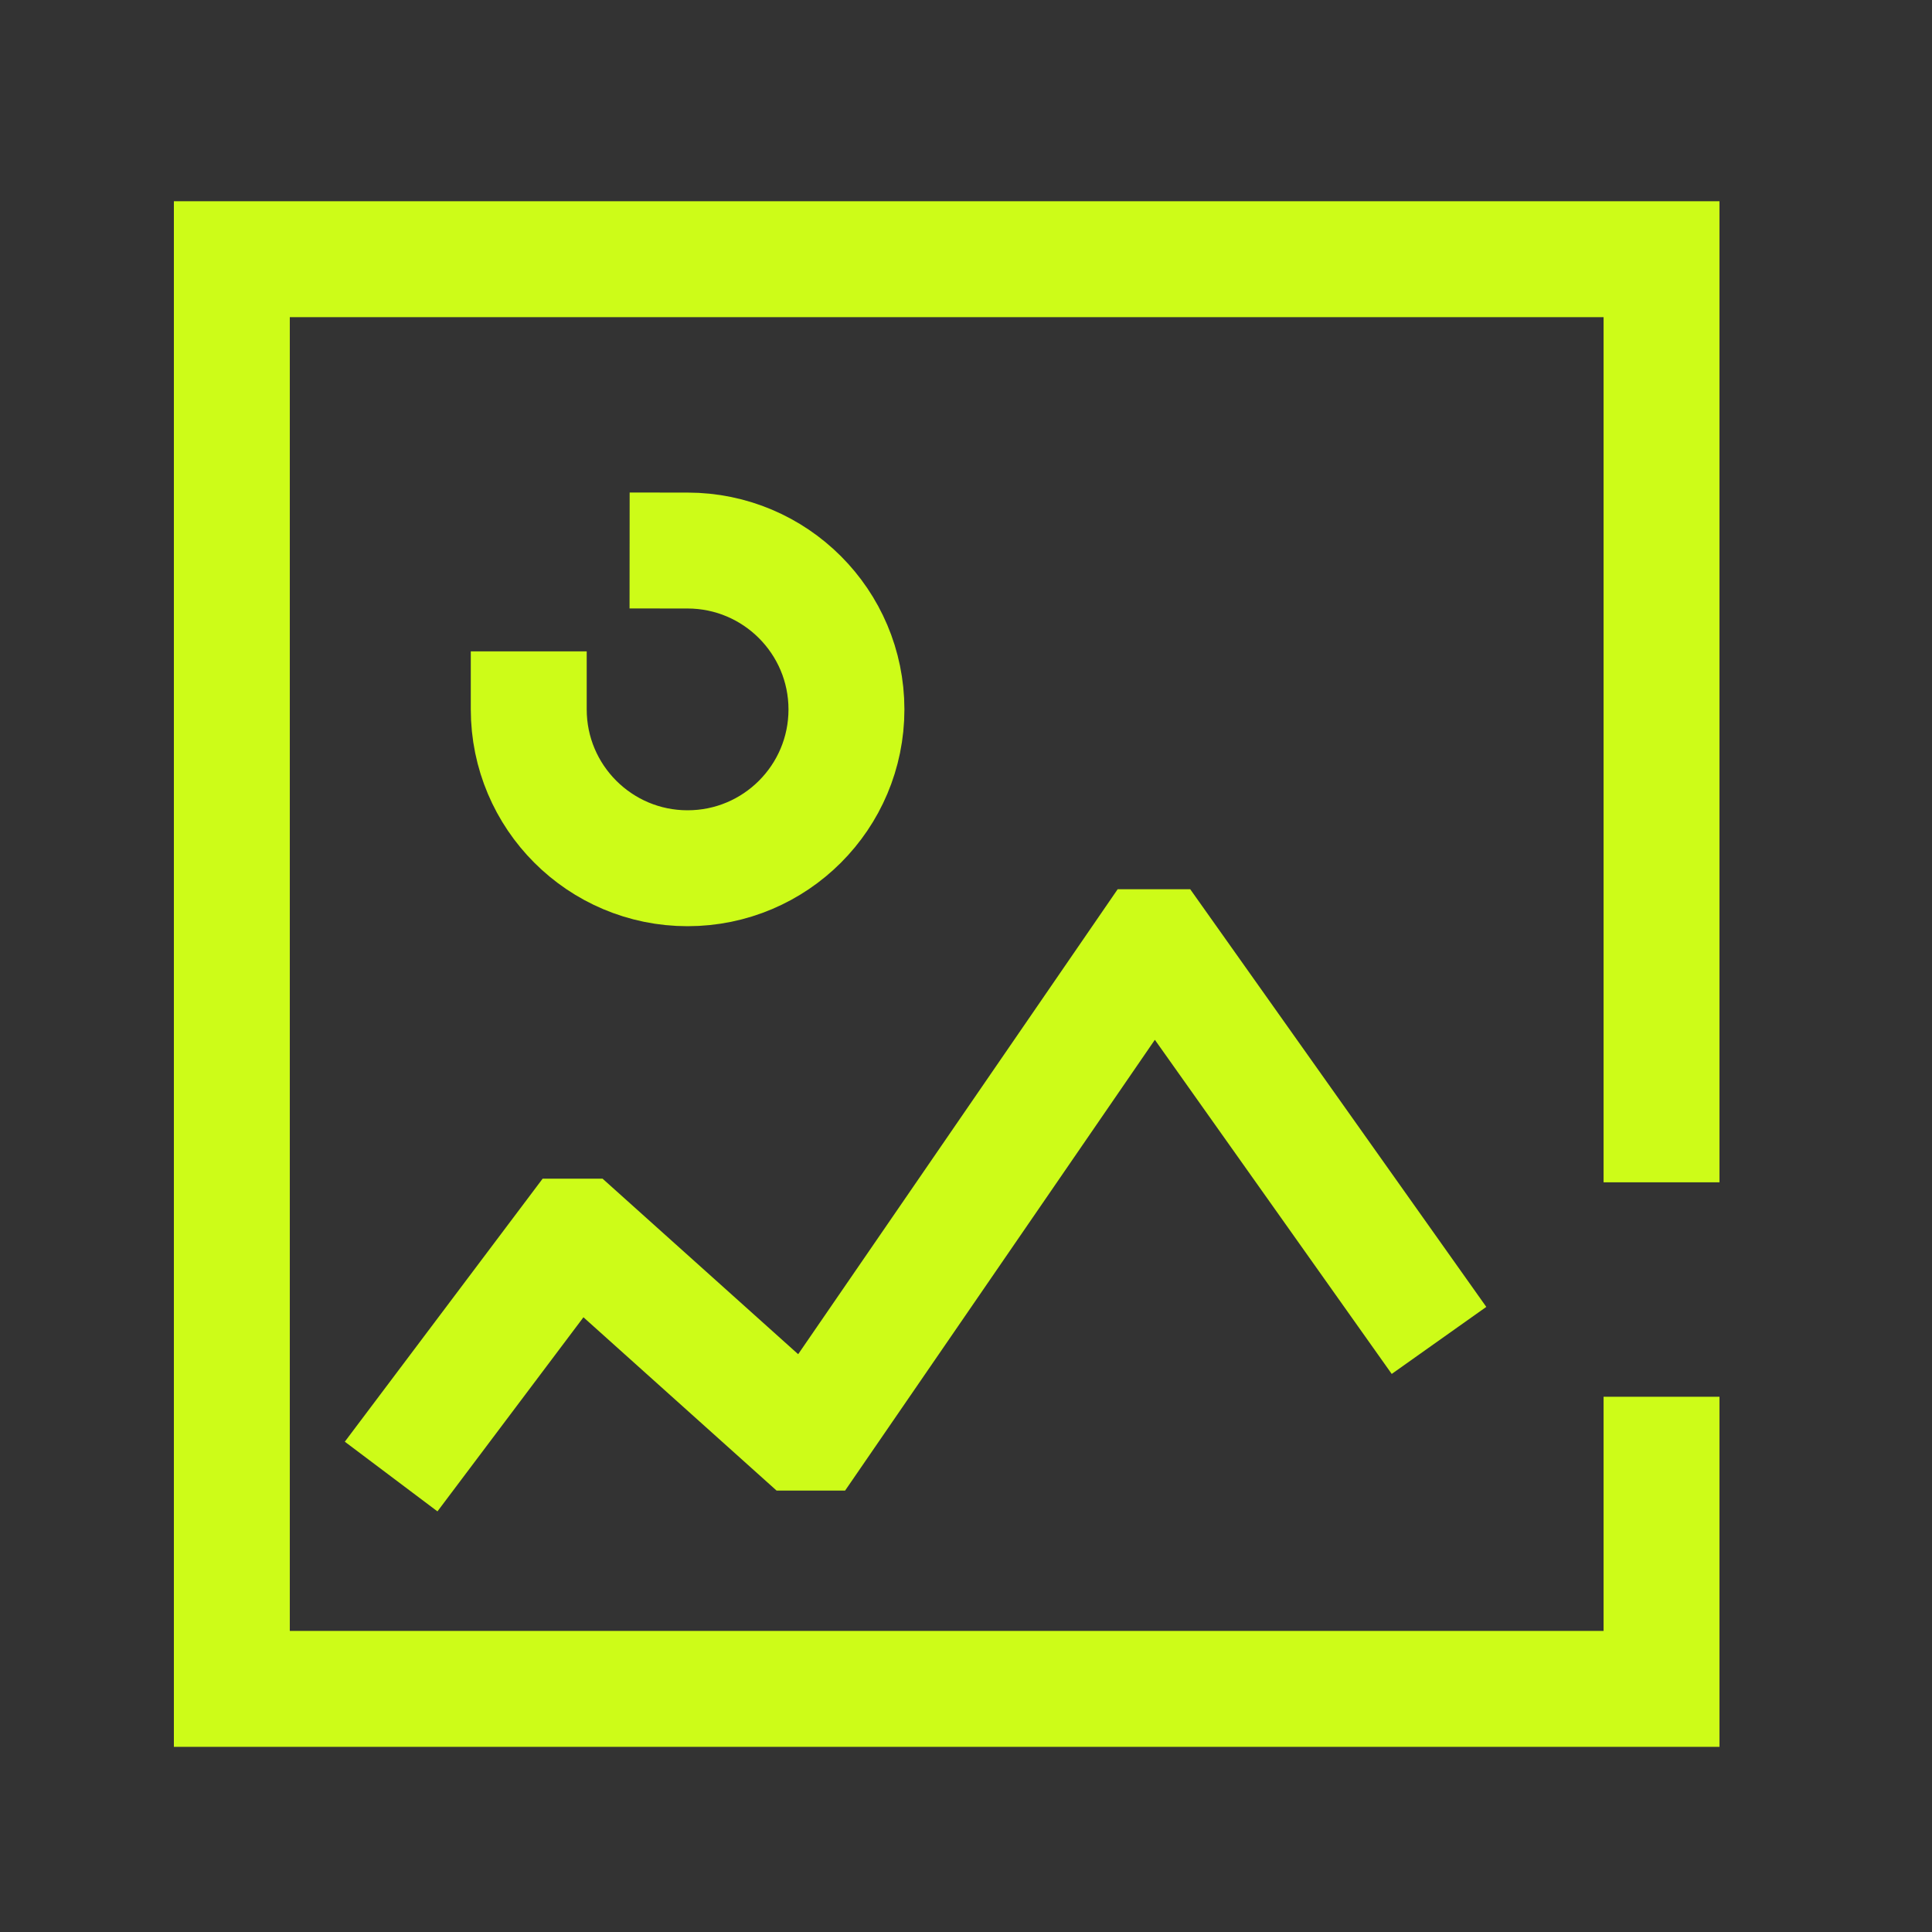
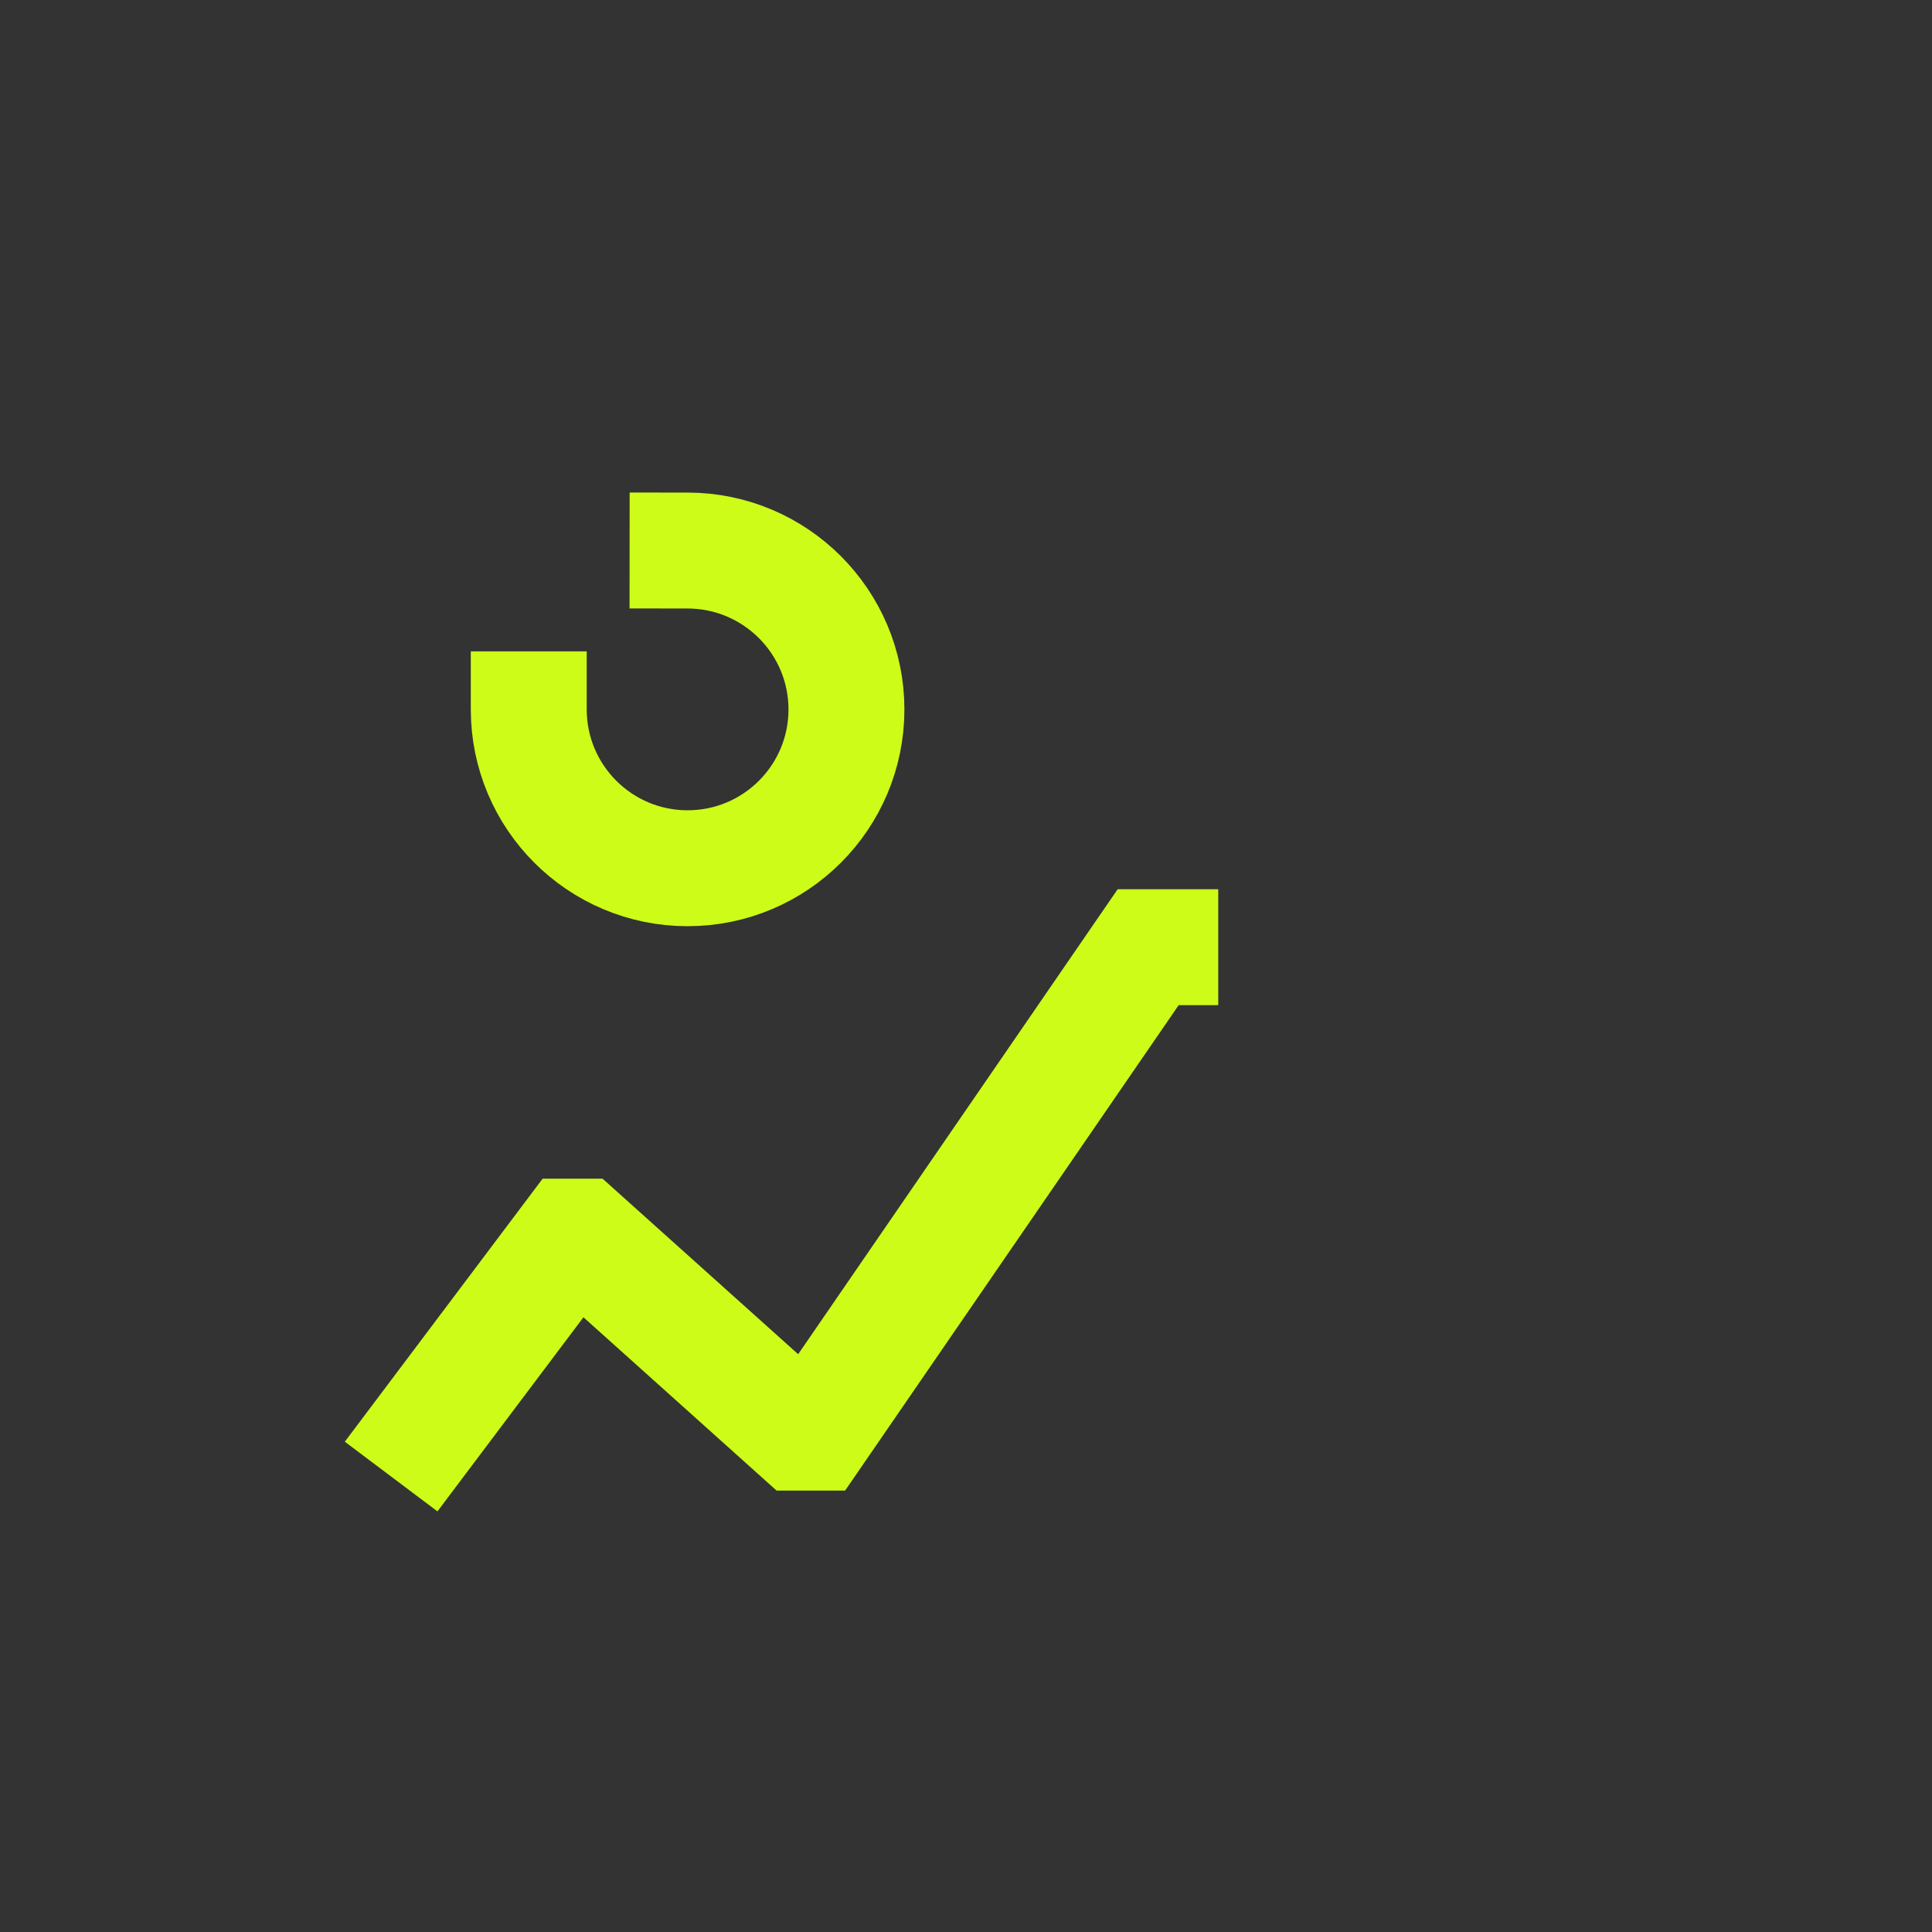
<svg xmlns="http://www.w3.org/2000/svg" width="25" height="25" viewBox="0 0 25 25" fill="none">
  <rect x="0" y="0" width="25" height="25" fill="#333333" stroke="none" />
  <path d="M8.897 7.124C10.032 7.125 10.952 8.045 10.953 9.179C10.953 10.315 10.033 11.235 8.897 11.235C7.763 11.235 6.842 10.315 6.842 9.179" stroke="#CDFC18" stroke-width="1.5" stroke-linecap="square" stroke-linejoin="round" />
-   <path d="M5.512 18.507L7.396 16.002H7.51L10.336 18.538H10.541L14.857 12.257H15.014L18.187 16.733" stroke="#CDFC18" stroke-width="1.5" stroke-linecap="square" />
-   <path d="M21.5 14.549V3.354H3V21.854H21.5V18.824" stroke="#CDFC18" stroke-width="1.5" stroke-linecap="square" />
+   <path d="M5.512 18.507L7.396 16.002H7.51L10.336 18.538H10.541L14.857 12.257H15.014" stroke="#CDFC18" stroke-width="1.5" stroke-linecap="square" />
</svg>